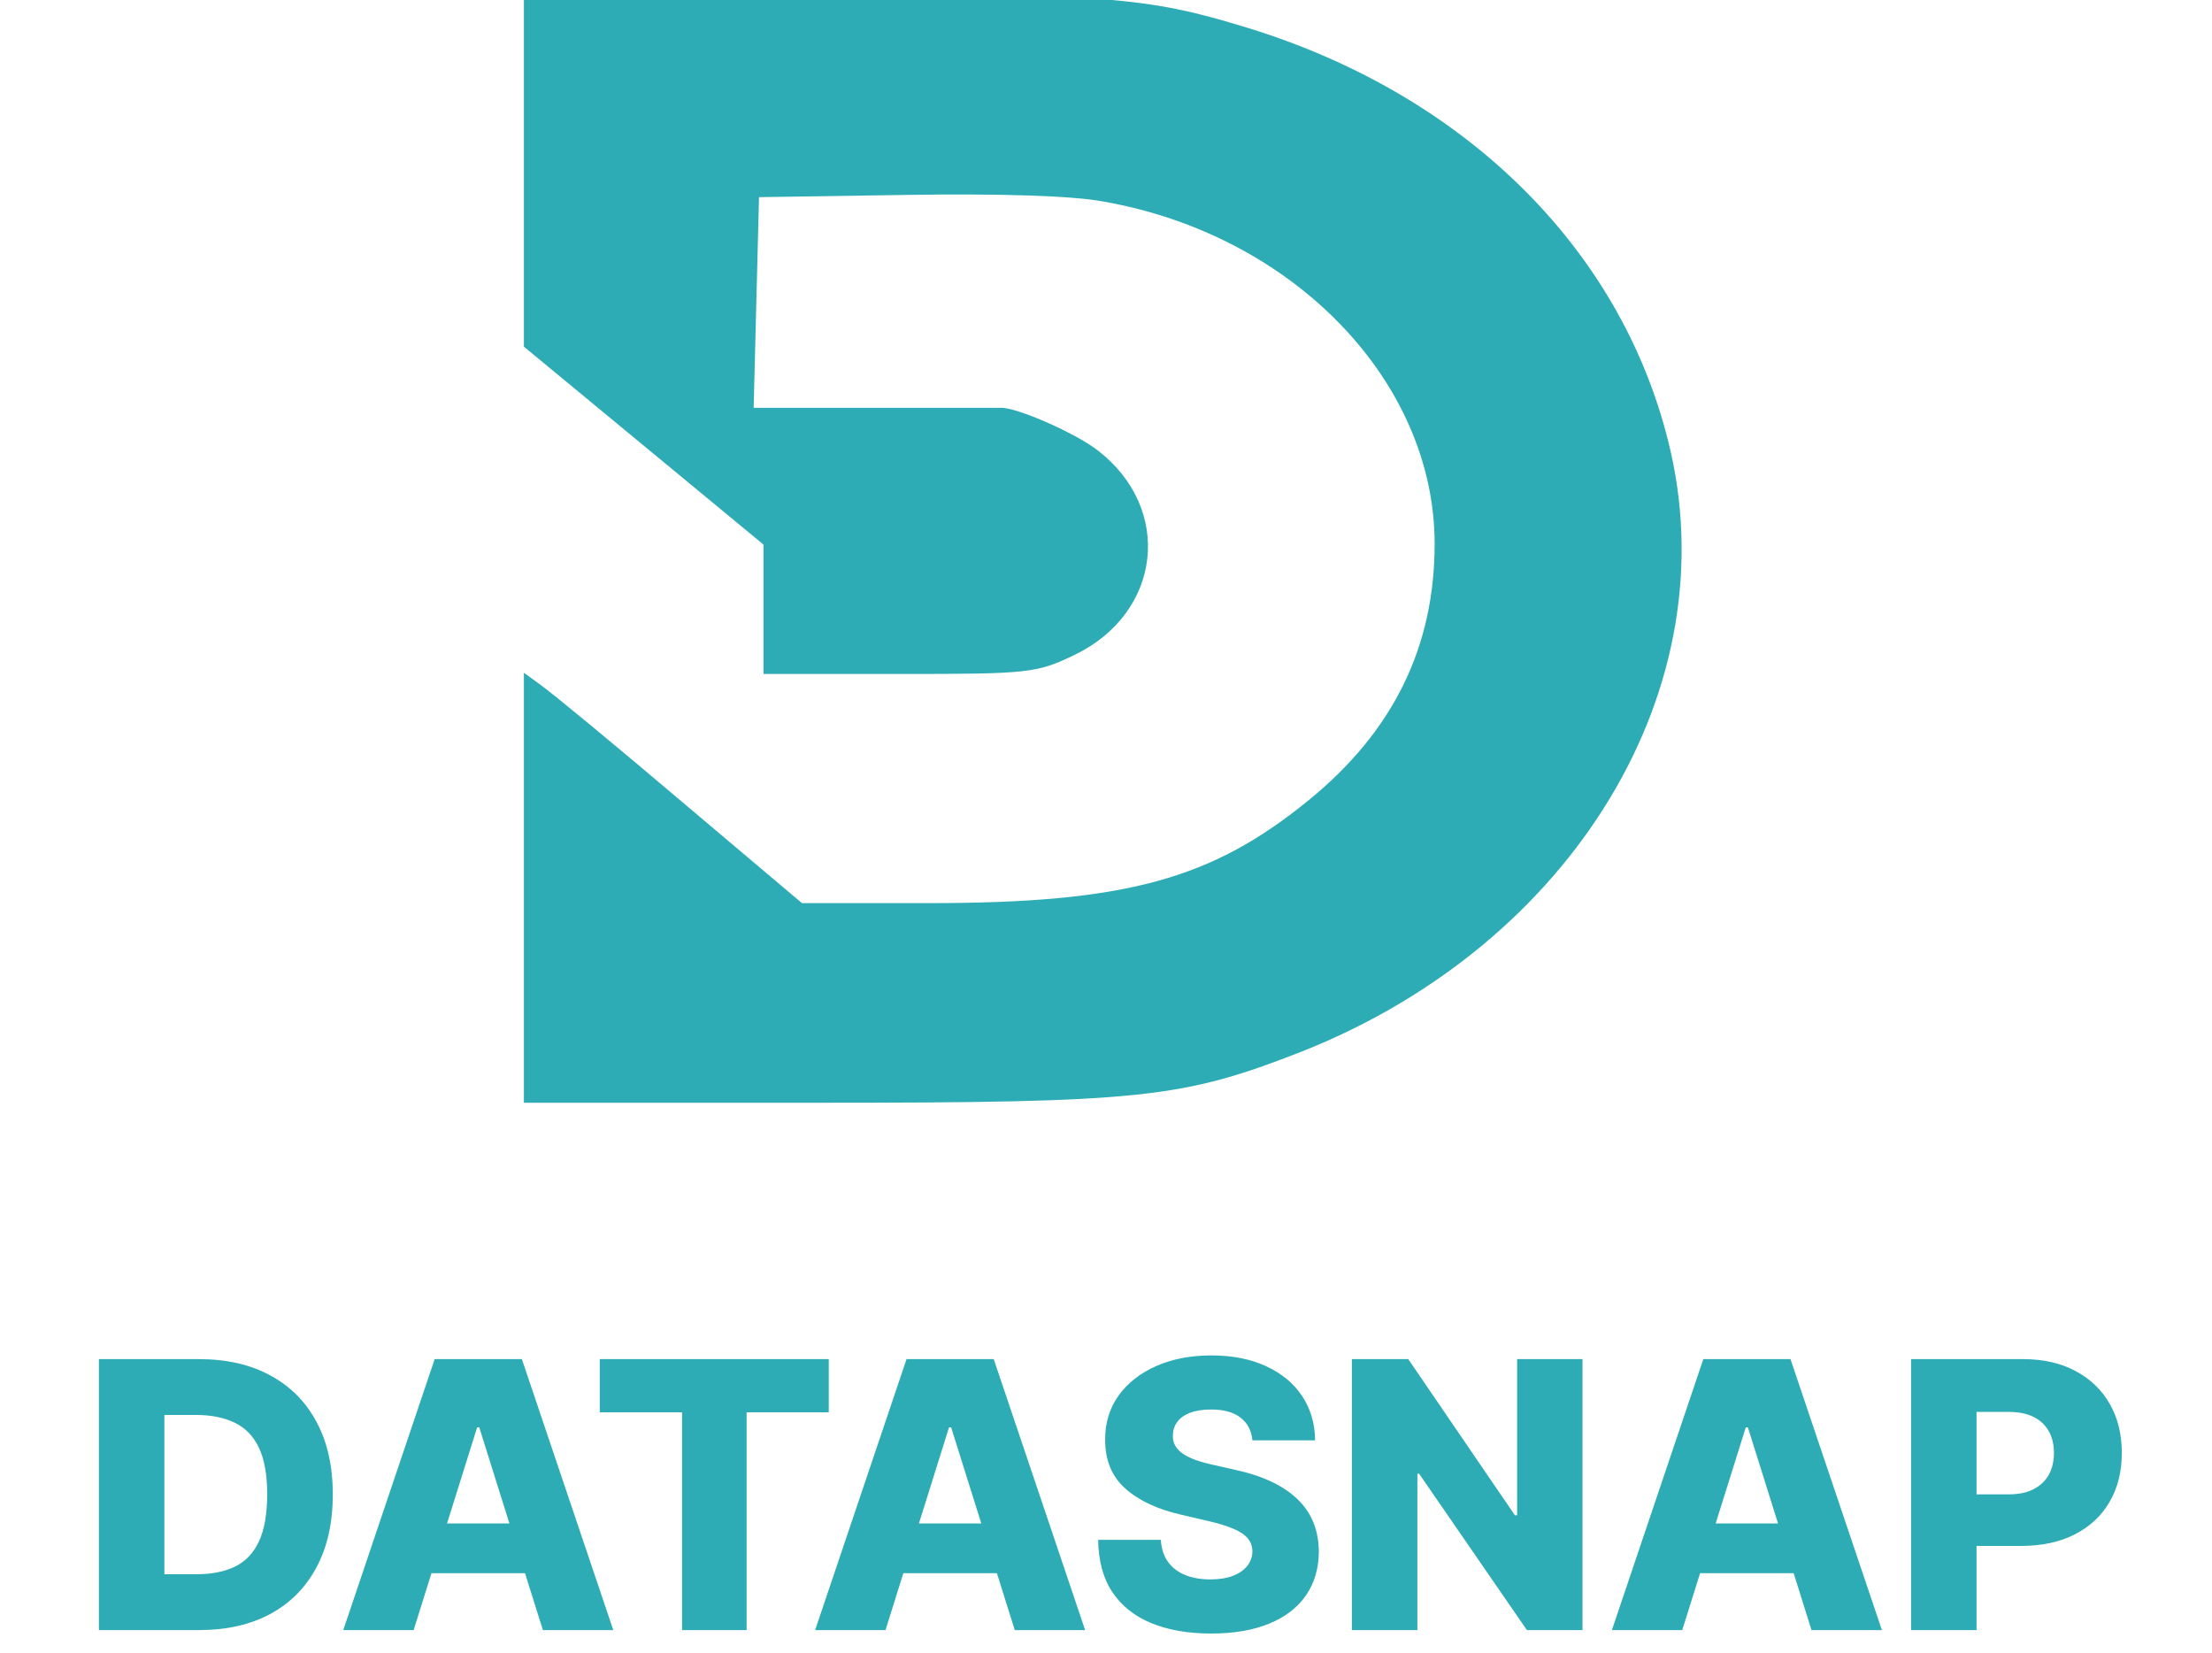
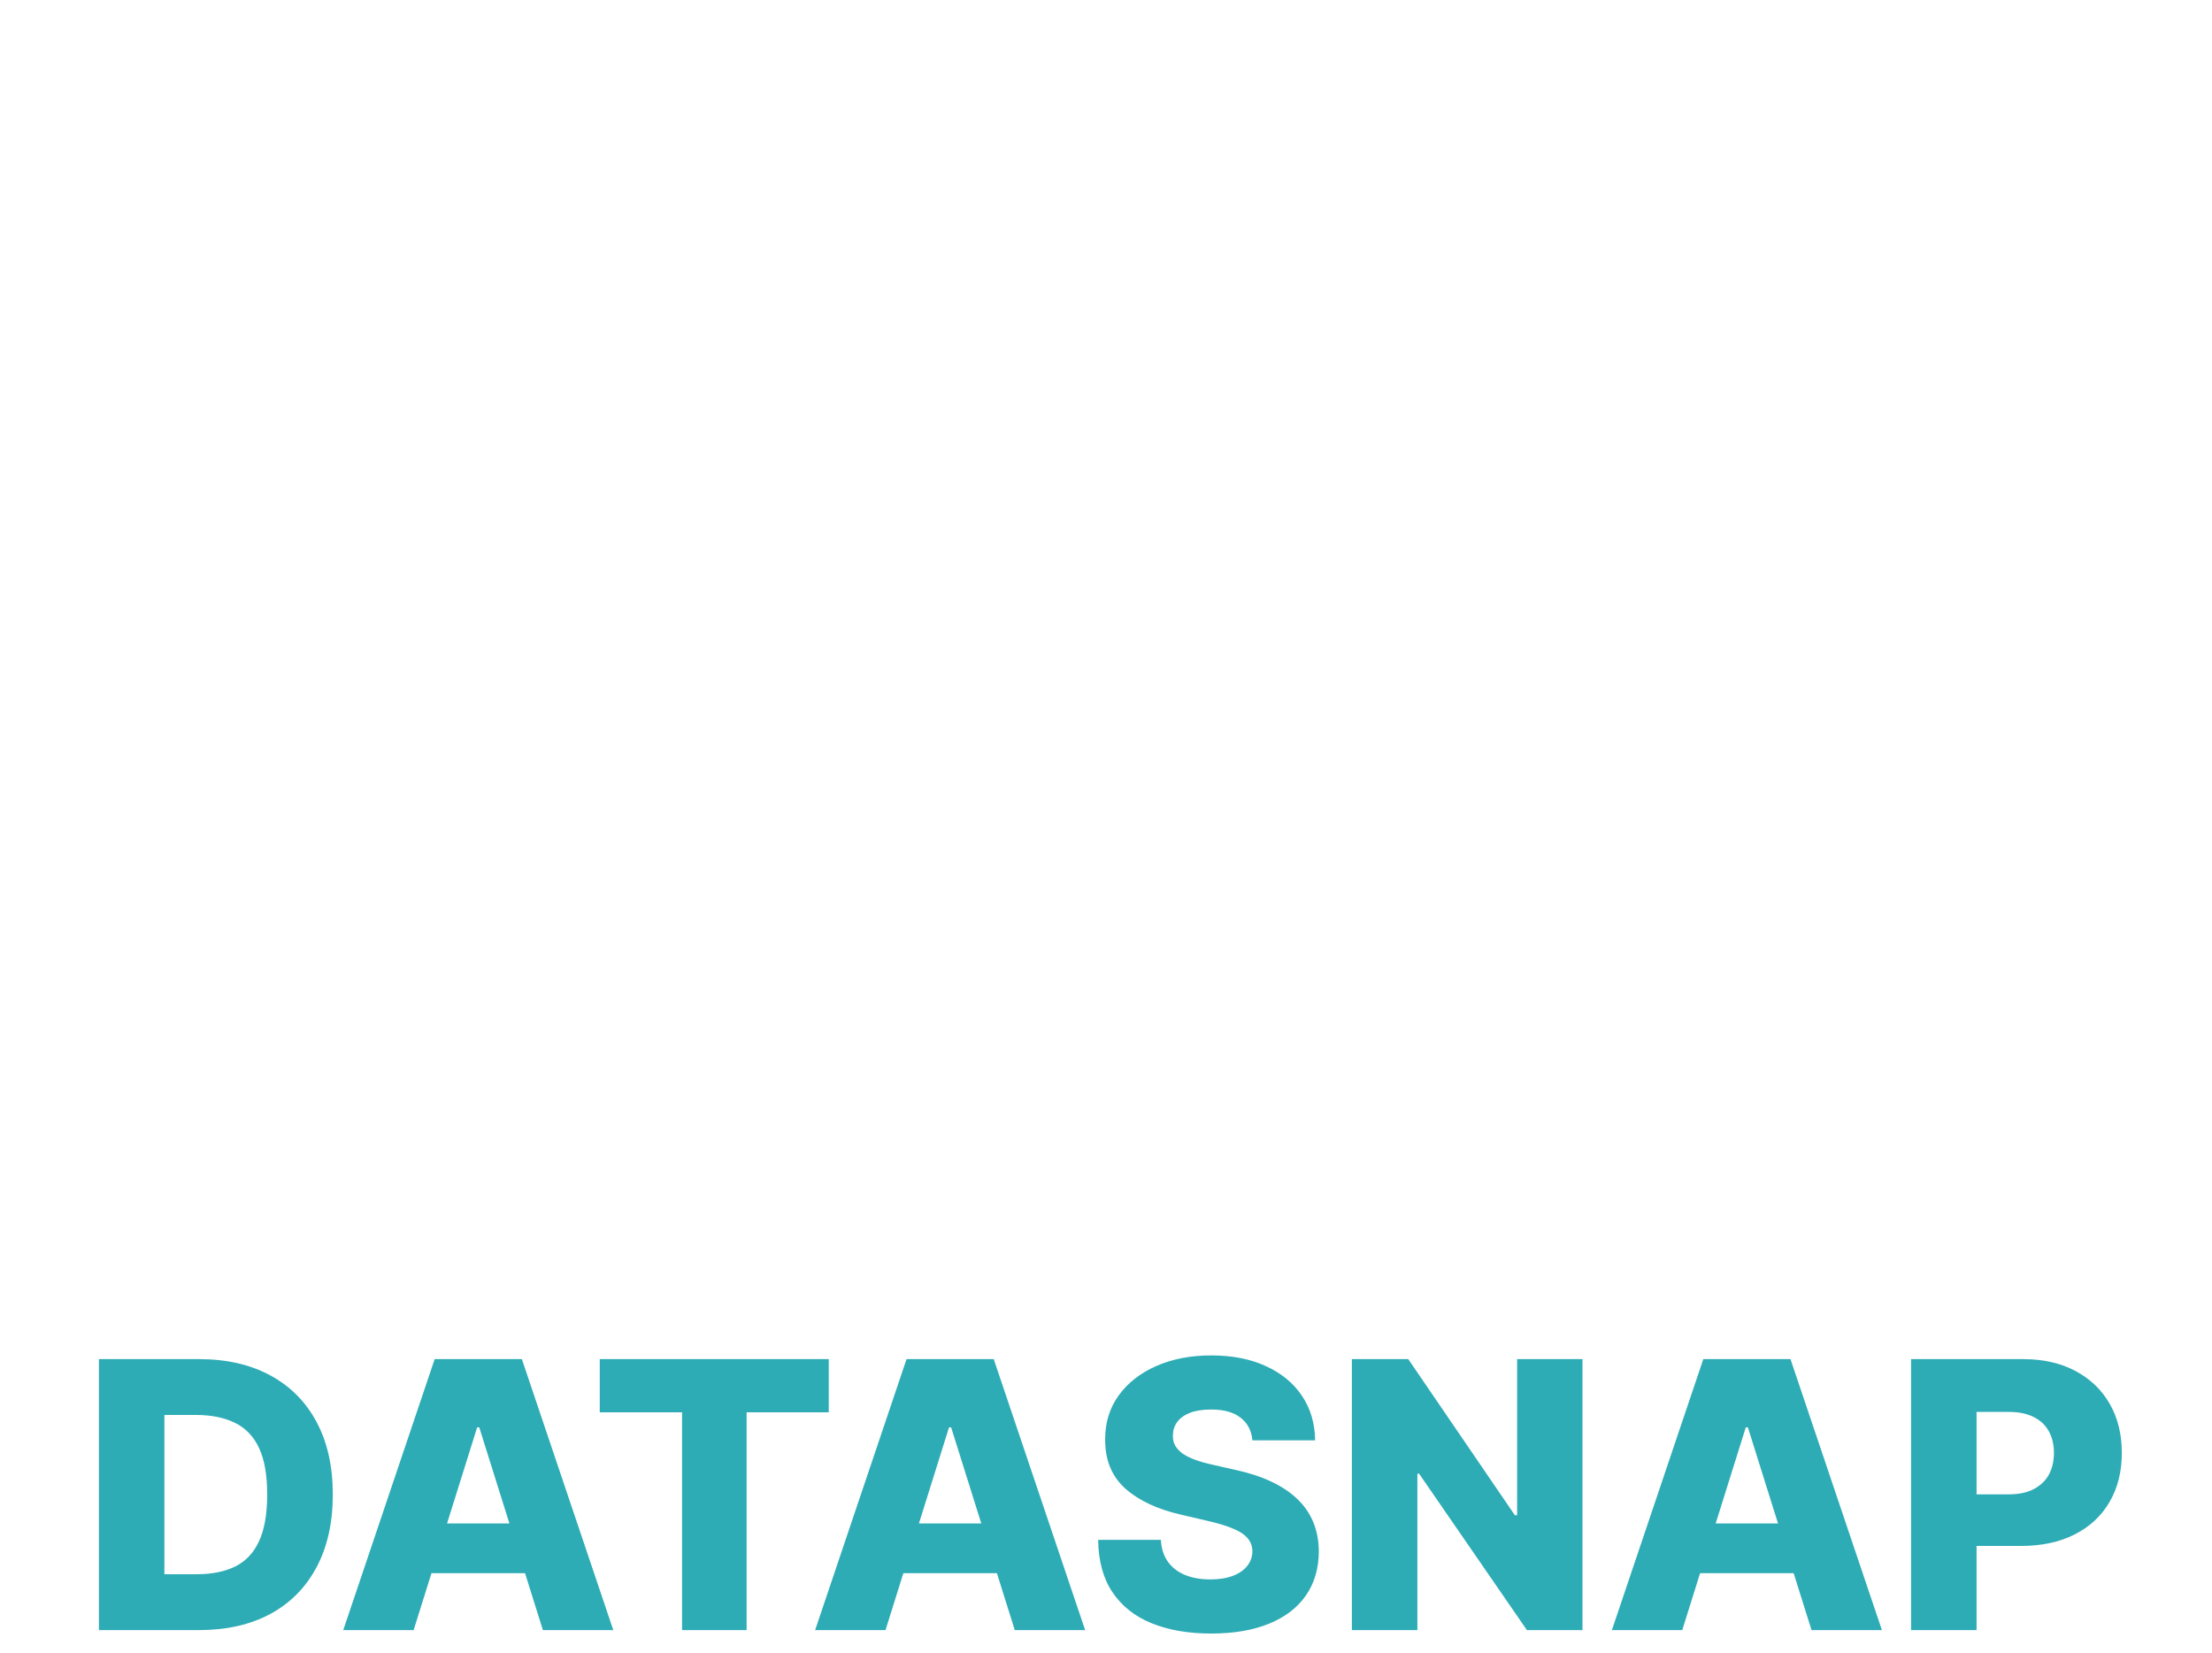
<svg xmlns="http://www.w3.org/2000/svg" width="95" height="71" viewBox="0 0 95 71" fill="none">
  <g clip-path="url(#clip0_226_52)">
-     <path d="M22.414 7.291V14.815L27.602 19.101L32.791 23.386V26.148V28.942H38.632C44.205 28.942 44.512 28.91 46.165 28.116C49.892 26.307 50.392 21.862 47.164 19.355C46.241 18.624 43.667 17.482 42.975 17.513C42.859 17.513 40.438 17.513 37.594 17.513H32.368L32.483 12.973L32.598 8.466L38.94 8.37C42.859 8.307 46.088 8.402 47.394 8.656C55.542 10.085 61.614 16.37 61.614 23.355C61.614 27.767 59.846 31.386 56.233 34.339C52.044 37.767 48.355 38.783 39.862 38.783H34.443L29.293 34.434C26.45 32.021 23.721 29.767 23.183 29.386L22.222 28.688L22.337 38.021L22.453 47.355H35.058C49.008 47.355 50.776 47.164 55.888 45.164C67.609 40.529 74.296 29.45 71.644 18.942C69.569 10.624 62.882 4.053 53.582 1.196C49.239 -0.138 47.548 -0.265 34.712 -0.265H22.414V7.291Z" fill="#2DACB5" />
-   </g>
+     </g>
  <path d="M8.549 70H4.248V58.364H8.543C9.729 58.364 10.75 58.597 11.606 59.062C12.466 59.525 13.129 60.191 13.595 61.062C14.06 61.93 14.293 62.968 14.293 64.176C14.293 65.388 14.06 66.43 13.595 67.301C13.132 68.172 12.471 68.841 11.611 69.307C10.752 69.769 9.731 70 8.549 70ZM7.06 67.602H8.441C9.093 67.602 9.644 67.492 10.095 67.273C10.549 67.049 10.892 66.688 11.123 66.188C11.358 65.684 11.475 65.013 11.475 64.176C11.475 63.339 11.358 62.672 11.123 62.176C10.888 61.676 10.541 61.316 10.083 61.097C9.629 60.873 9.068 60.761 8.401 60.761H7.06V67.602ZM17.765 70H14.742L18.668 58.364H22.413L26.339 70H23.316L20.583 61.295H20.492L17.765 70ZM17.361 65.421H23.68V67.557H17.361V65.421ZM25.758 60.648V58.364H35.593V60.648H32.065V70H29.292V60.648H25.758ZM38.031 70H35.008L38.934 58.364H42.678L46.604 70H43.582L40.849 61.295H40.758L38.031 70ZM37.627 65.421H43.945V67.557H37.627V65.421ZM53.788 61.852C53.75 61.436 53.581 61.112 53.282 60.881C52.986 60.646 52.564 60.528 52.015 60.528C51.651 60.528 51.348 60.576 51.106 60.67C50.863 60.765 50.682 60.896 50.56 61.062C50.439 61.225 50.377 61.413 50.373 61.625C50.365 61.799 50.399 61.953 50.475 62.085C50.555 62.218 50.668 62.335 50.816 62.438C50.968 62.536 51.149 62.623 51.361 62.699C51.574 62.775 51.812 62.841 52.077 62.898L53.077 63.125C53.653 63.25 54.161 63.417 54.6 63.625C55.043 63.833 55.414 64.081 55.714 64.369C56.017 64.657 56.246 64.989 56.401 65.364C56.557 65.739 56.636 66.159 56.64 66.625C56.636 67.36 56.45 67.99 56.083 68.517C55.716 69.044 55.187 69.447 54.498 69.727C53.812 70.008 52.985 70.148 52.015 70.148C51.041 70.148 50.193 70.002 49.469 69.71C48.746 69.419 48.184 68.975 47.782 68.381C47.38 67.786 47.174 67.034 47.163 66.125H49.856C49.879 66.5 49.979 66.812 50.157 67.062C50.335 67.312 50.579 67.502 50.89 67.631C51.204 67.76 51.568 67.824 51.981 67.824C52.36 67.824 52.682 67.773 52.947 67.671C53.216 67.568 53.422 67.426 53.566 67.244C53.71 67.062 53.784 66.854 53.788 66.619C53.784 66.4 53.716 66.212 53.583 66.057C53.45 65.898 53.246 65.761 52.969 65.648C52.697 65.53 52.348 65.422 51.924 65.324L50.708 65.04C49.7 64.809 48.907 64.436 48.327 63.92C47.748 63.401 47.46 62.701 47.464 61.818C47.46 61.099 47.653 60.468 48.043 59.926C48.434 59.385 48.973 58.962 49.663 58.659C50.352 58.356 51.138 58.205 52.021 58.205C52.922 58.205 53.704 58.358 54.367 58.665C55.034 58.968 55.551 59.394 55.918 59.943C56.286 60.492 56.473 61.129 56.481 61.852H53.788ZM67.964 58.364V70H65.577L60.947 63.284H60.873V70H58.06V58.364H60.481L65.06 65.068H65.157V58.364H67.964ZM72.249 70H69.227L73.153 58.364H76.897L80.823 70H77.8L75.067 61.295H74.977L72.249 70ZM71.846 65.421H78.164V67.557H71.846V65.421ZM82.076 70V58.364H86.883C87.754 58.364 88.506 58.534 89.138 58.875C89.775 59.212 90.265 59.684 90.61 60.29C90.955 60.892 91.127 61.593 91.127 62.392C91.127 63.195 90.951 63.898 90.599 64.5C90.25 65.099 89.752 65.562 89.104 65.892C88.457 66.222 87.688 66.386 86.798 66.386H83.832V64.171H86.275C86.699 64.171 87.053 64.097 87.337 63.949C87.625 63.801 87.843 63.595 87.991 63.33C88.138 63.061 88.212 62.748 88.212 62.392C88.212 62.032 88.138 61.722 87.991 61.46C87.843 61.195 87.625 60.99 87.337 60.847C87.049 60.703 86.695 60.631 86.275 60.631H84.888V70H82.076Z" fill="#2DACB5" />
  <defs>
    <clipPath id="clip0_226_52">
      <rect width="50" height="50" fill="white" transform="translate(22.5)" />
    </clipPath>
  </defs>
</svg>